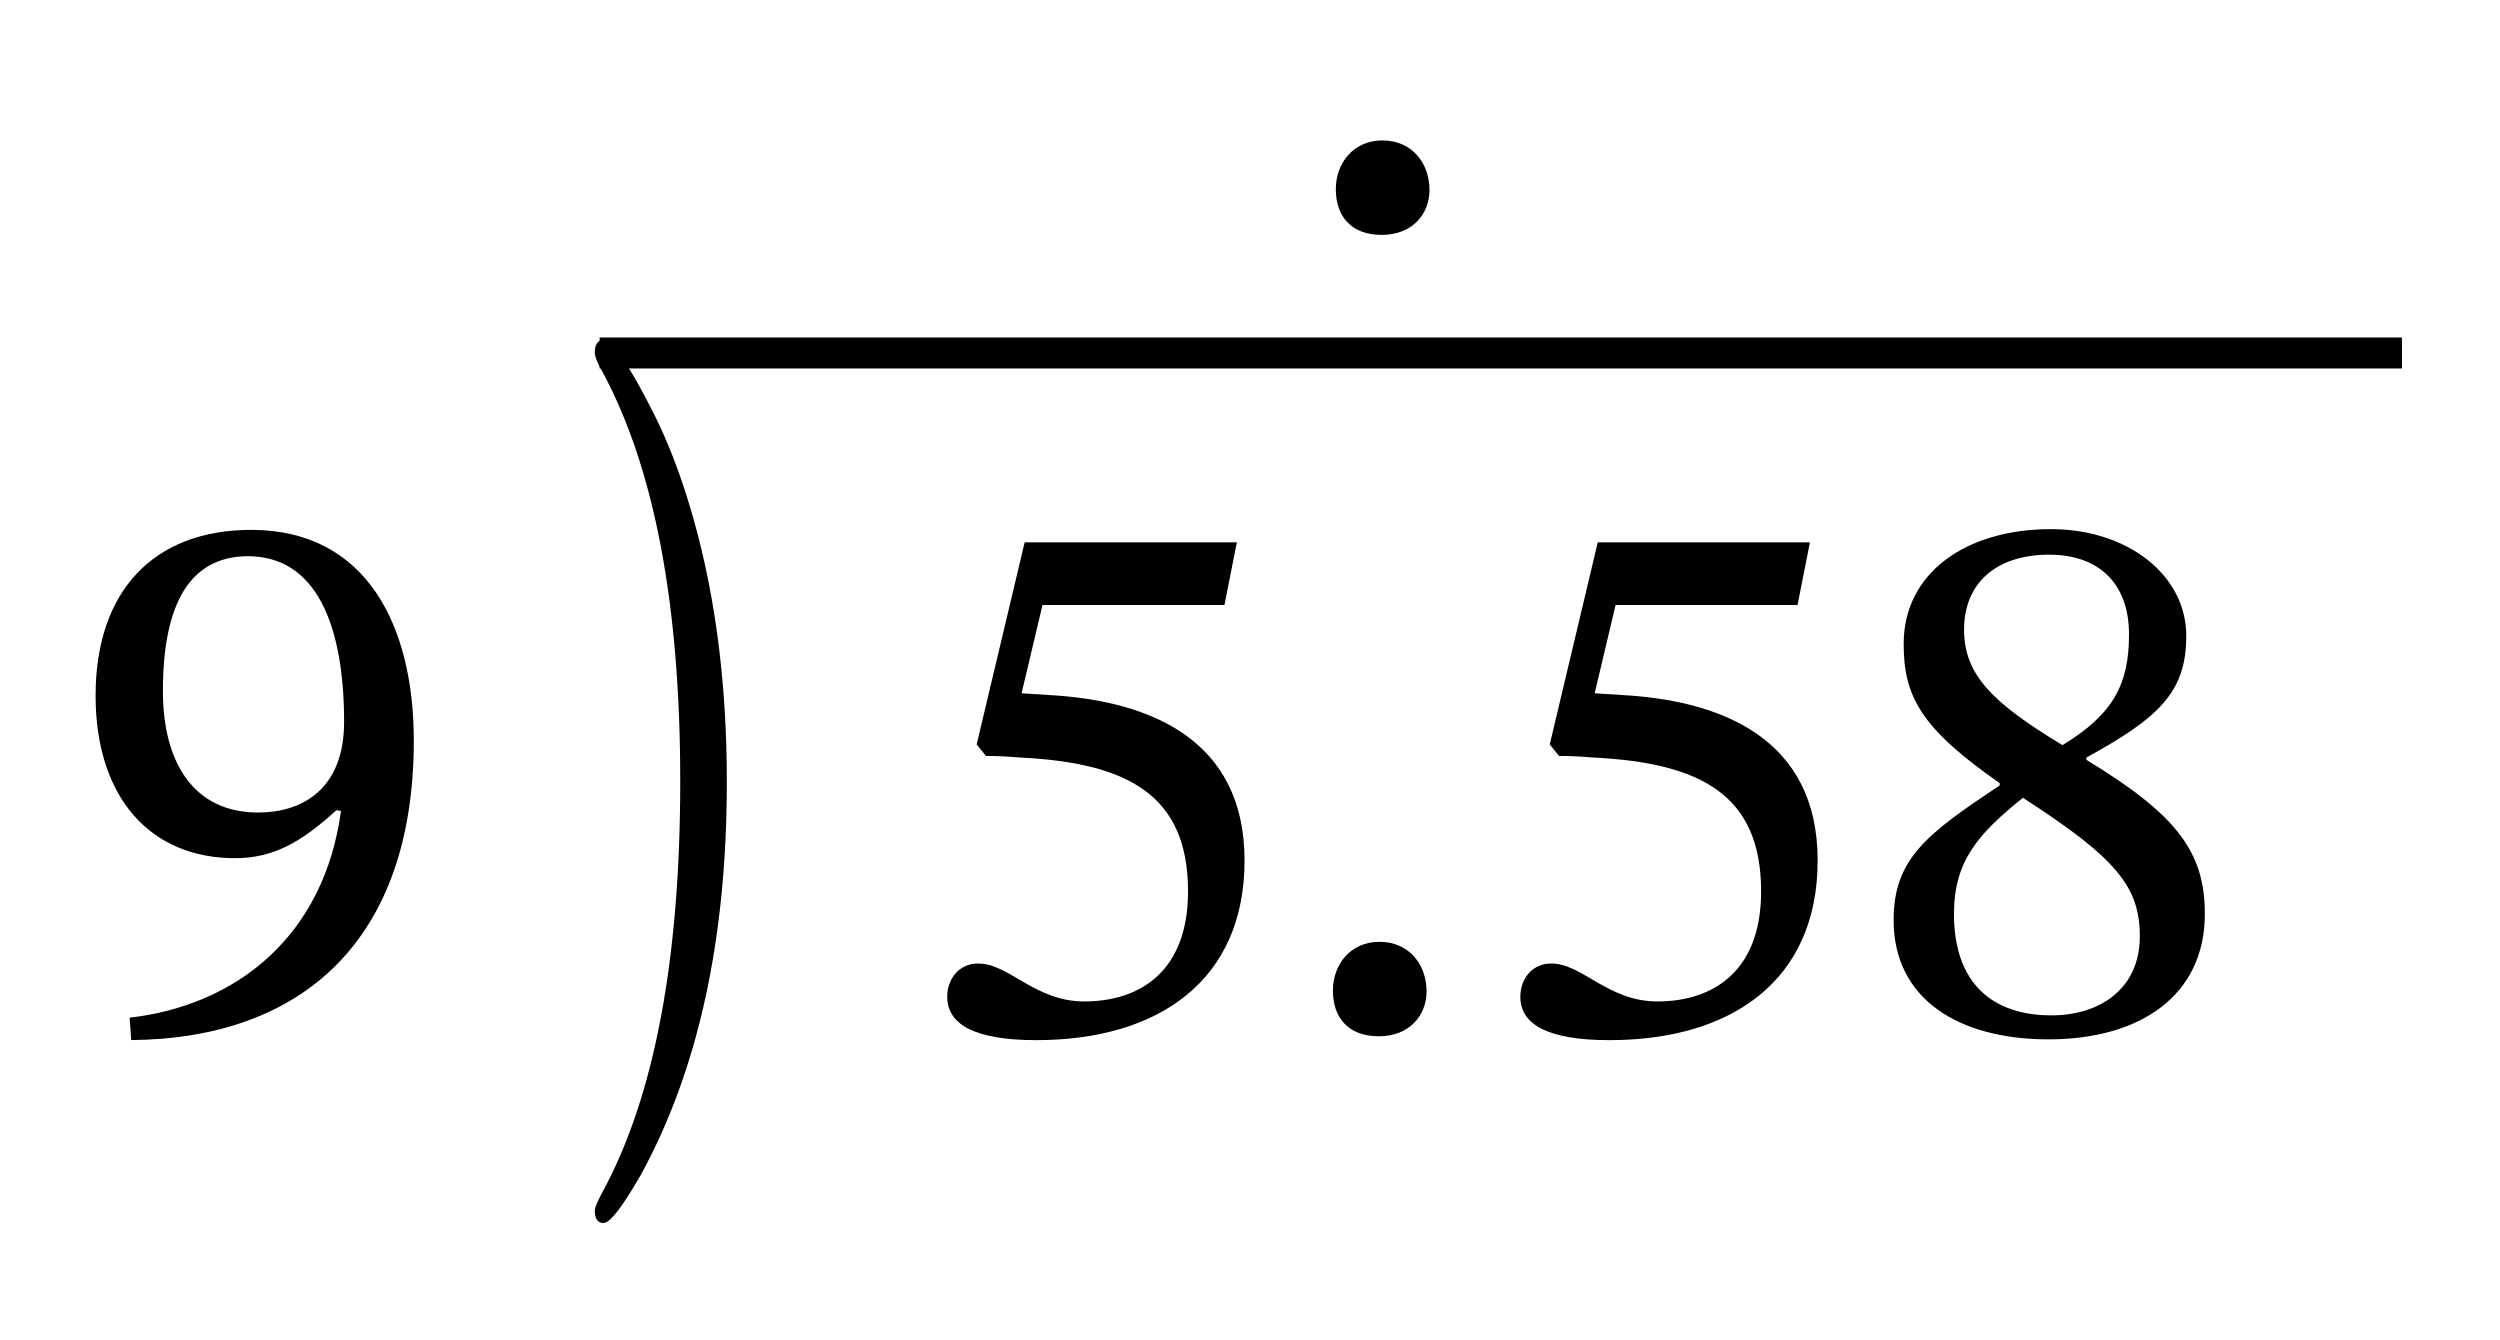
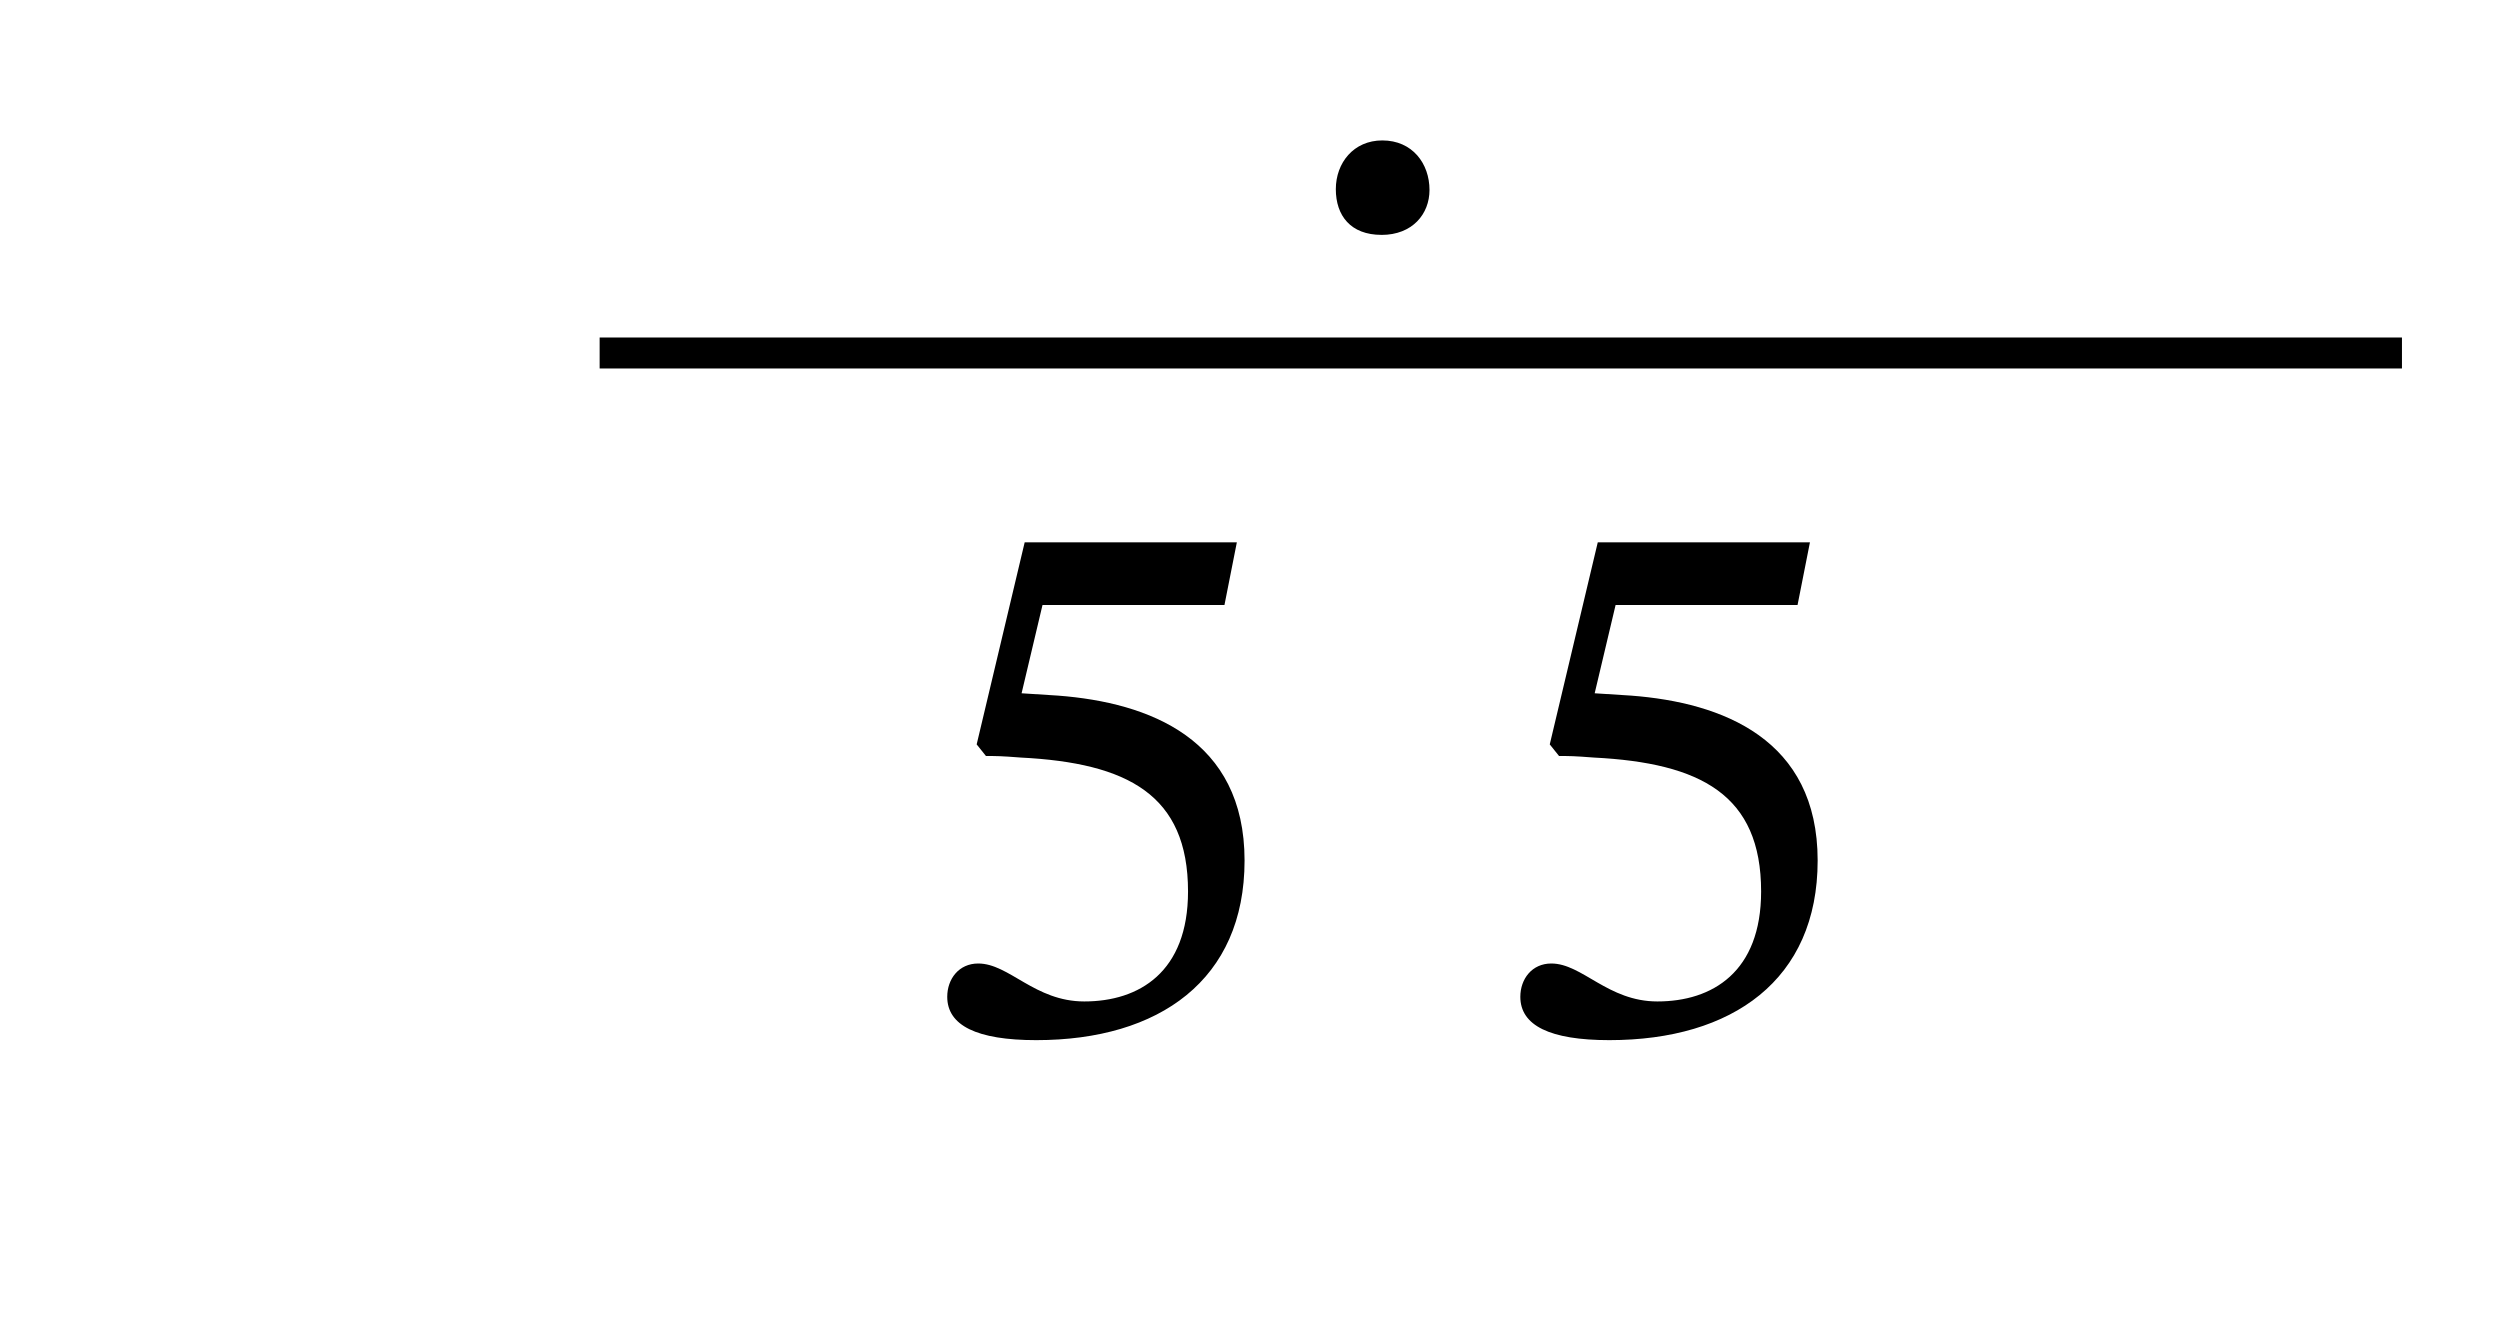
<svg xmlns="http://www.w3.org/2000/svg" id="Layer_1" data-name="Layer 1" viewBox="0 0 80.703 43.266">
  <defs>
    <style> .cls-1 { stroke: #000; stroke-miterlimit: 10; } .cls-1, .cls-2 { fill: none; } </style>
  </defs>
  <g>
    <rect class="cls-2" x="29.103" y="12.54" width="43.25" height="26.662" />
    <path d="M33.653,19.531l-.675,2.849,1.175.075c2.949.225,6.023,1.4,6.023,5.324,0,3.849-2.75,5.798-6.724,5.798-1.925,0-2.874-.475-2.874-1.399,0-.575.375-1.075,1-1.075.999,0,1.824,1.225,3.424,1.225,1.774,0,3.349-.95,3.349-3.549,0-3.124-1.949-4.149-5.398-4.324-.649-.05-.774-.05-1.125-.05l-.3-.375,1.55-6.523h6.849l-.4,2.024h-5.873Z" />
-     <path d="M44.503,33.452c-1,0-1.475-.625-1.475-1.475,0-.85.574-1.574,1.499-1.574.975,0,1.524.75,1.524,1.6,0,.774-.55,1.45-1.549,1.45Z" />
    <path d="M52.153,19.531l-.675,2.849,1.175.075c2.949.225,6.023,1.4,6.023,5.324,0,3.849-2.75,5.798-6.724,5.798-1.925,0-2.874-.475-2.874-1.399,0-.575.375-1.075,1-1.075.999,0,1.824,1.225,3.424,1.225,1.774,0,3.349-.95,3.349-3.549,0-3.124-1.949-4.149-5.398-4.324-.649-.05-.774-.05-1.125-.05l-.3-.375,1.55-6.523h6.849l-.4,2.024h-5.873Z" />
-     <path d="M66.127,33.552c-2.899,0-4.999-1.3-4.999-3.849,0-2,1.1-2.799,3.424-4.349v-.075c-2.549-1.774-3.099-2.799-3.099-4.499,0-2.274,1.999-3.699,4.749-3.699,2.474,0,4.374,1.475,4.374,3.449,0,1.824-.9,2.649-3.225,3.924v.075c2.924,1.774,3.824,2.974,3.824,4.974,0,2.625-2.075,4.049-5.049,4.049ZM63.077,29.503c0,2.25,1.25,3.274,3.149,3.274,1.55,0,2.85-.85,2.85-2.549,0-1.6-.75-2.524-3.774-4.474-1.425,1.149-2.225,2.024-2.225,3.749ZM66.152,17.906c-1.699,0-2.749.9-2.749,2.424,0,1.475.95,2.375,3.175,3.724,1.649-1,2.149-1.975,2.149-3.574,0-1.649-.976-2.574-2.575-2.574Z" />
  </g>
  <g>
    <rect class="cls-2" x="23.011" y="-13.331" width="43.25" height="26.662" />
    <path d="M44.597,7.582c-1,0-1.475-.625-1.475-1.475,0-.85.575-1.574,1.5-1.574.975,0,1.524.75,1.524,1.6,0,.774-.55,1.45-1.55,1.45Z" />
  </g>
-   <path d="M19.201,39.078c0-.094.083-.293.25-.6,1.672-3.083,2.508-7.504,2.508-13.262,0-5.684-.831-10.076-2.492-13.178-.178-.307-.266-.524-.266-.655,0-.269.093-.403.28-.403.116,0,.317.194.601.585.283.39.633,1.003,1.049,1.839.415.836.777,1.76,1.086,2.771.831,2.685,1.246,5.707,1.246,9.069,0,5.08-.927,9.31-2.781,12.69-.592,1.03-.992,1.546-1.2,1.546-.188,0-.28-.135-.28-.403Z" />
  <line class="cls-1" x1="19.357" y1="11.395" x2="77.538" y2="11.395" />
  <g>
    <rect class="cls-2" x="2.111" y="12.54" width="12.375" height="26.662" />
-     <path d="M4.185,32.852c3.449-.4,6.273-2.625,6.823-6.673l-.149-.025c-1.125,1.024-2.024,1.549-3.274,1.549-2.725,0-4.499-1.949-4.499-5.249,0-3.374,1.875-5.349,5.023-5.349,3.725,0,5.249,3.099,5.249,6.798,0,6.448-3.599,9.623-9.123,9.672l-.05-.725ZM8.334,26.229c1.449,0,2.774-.775,2.774-2.924,0-3.124-.9-5.349-3.1-5.349-1.624,0-2.749,1.15-2.749,4.349,0,2.324,1,3.924,3.074,3.924Z" />
  </g>
</svg>